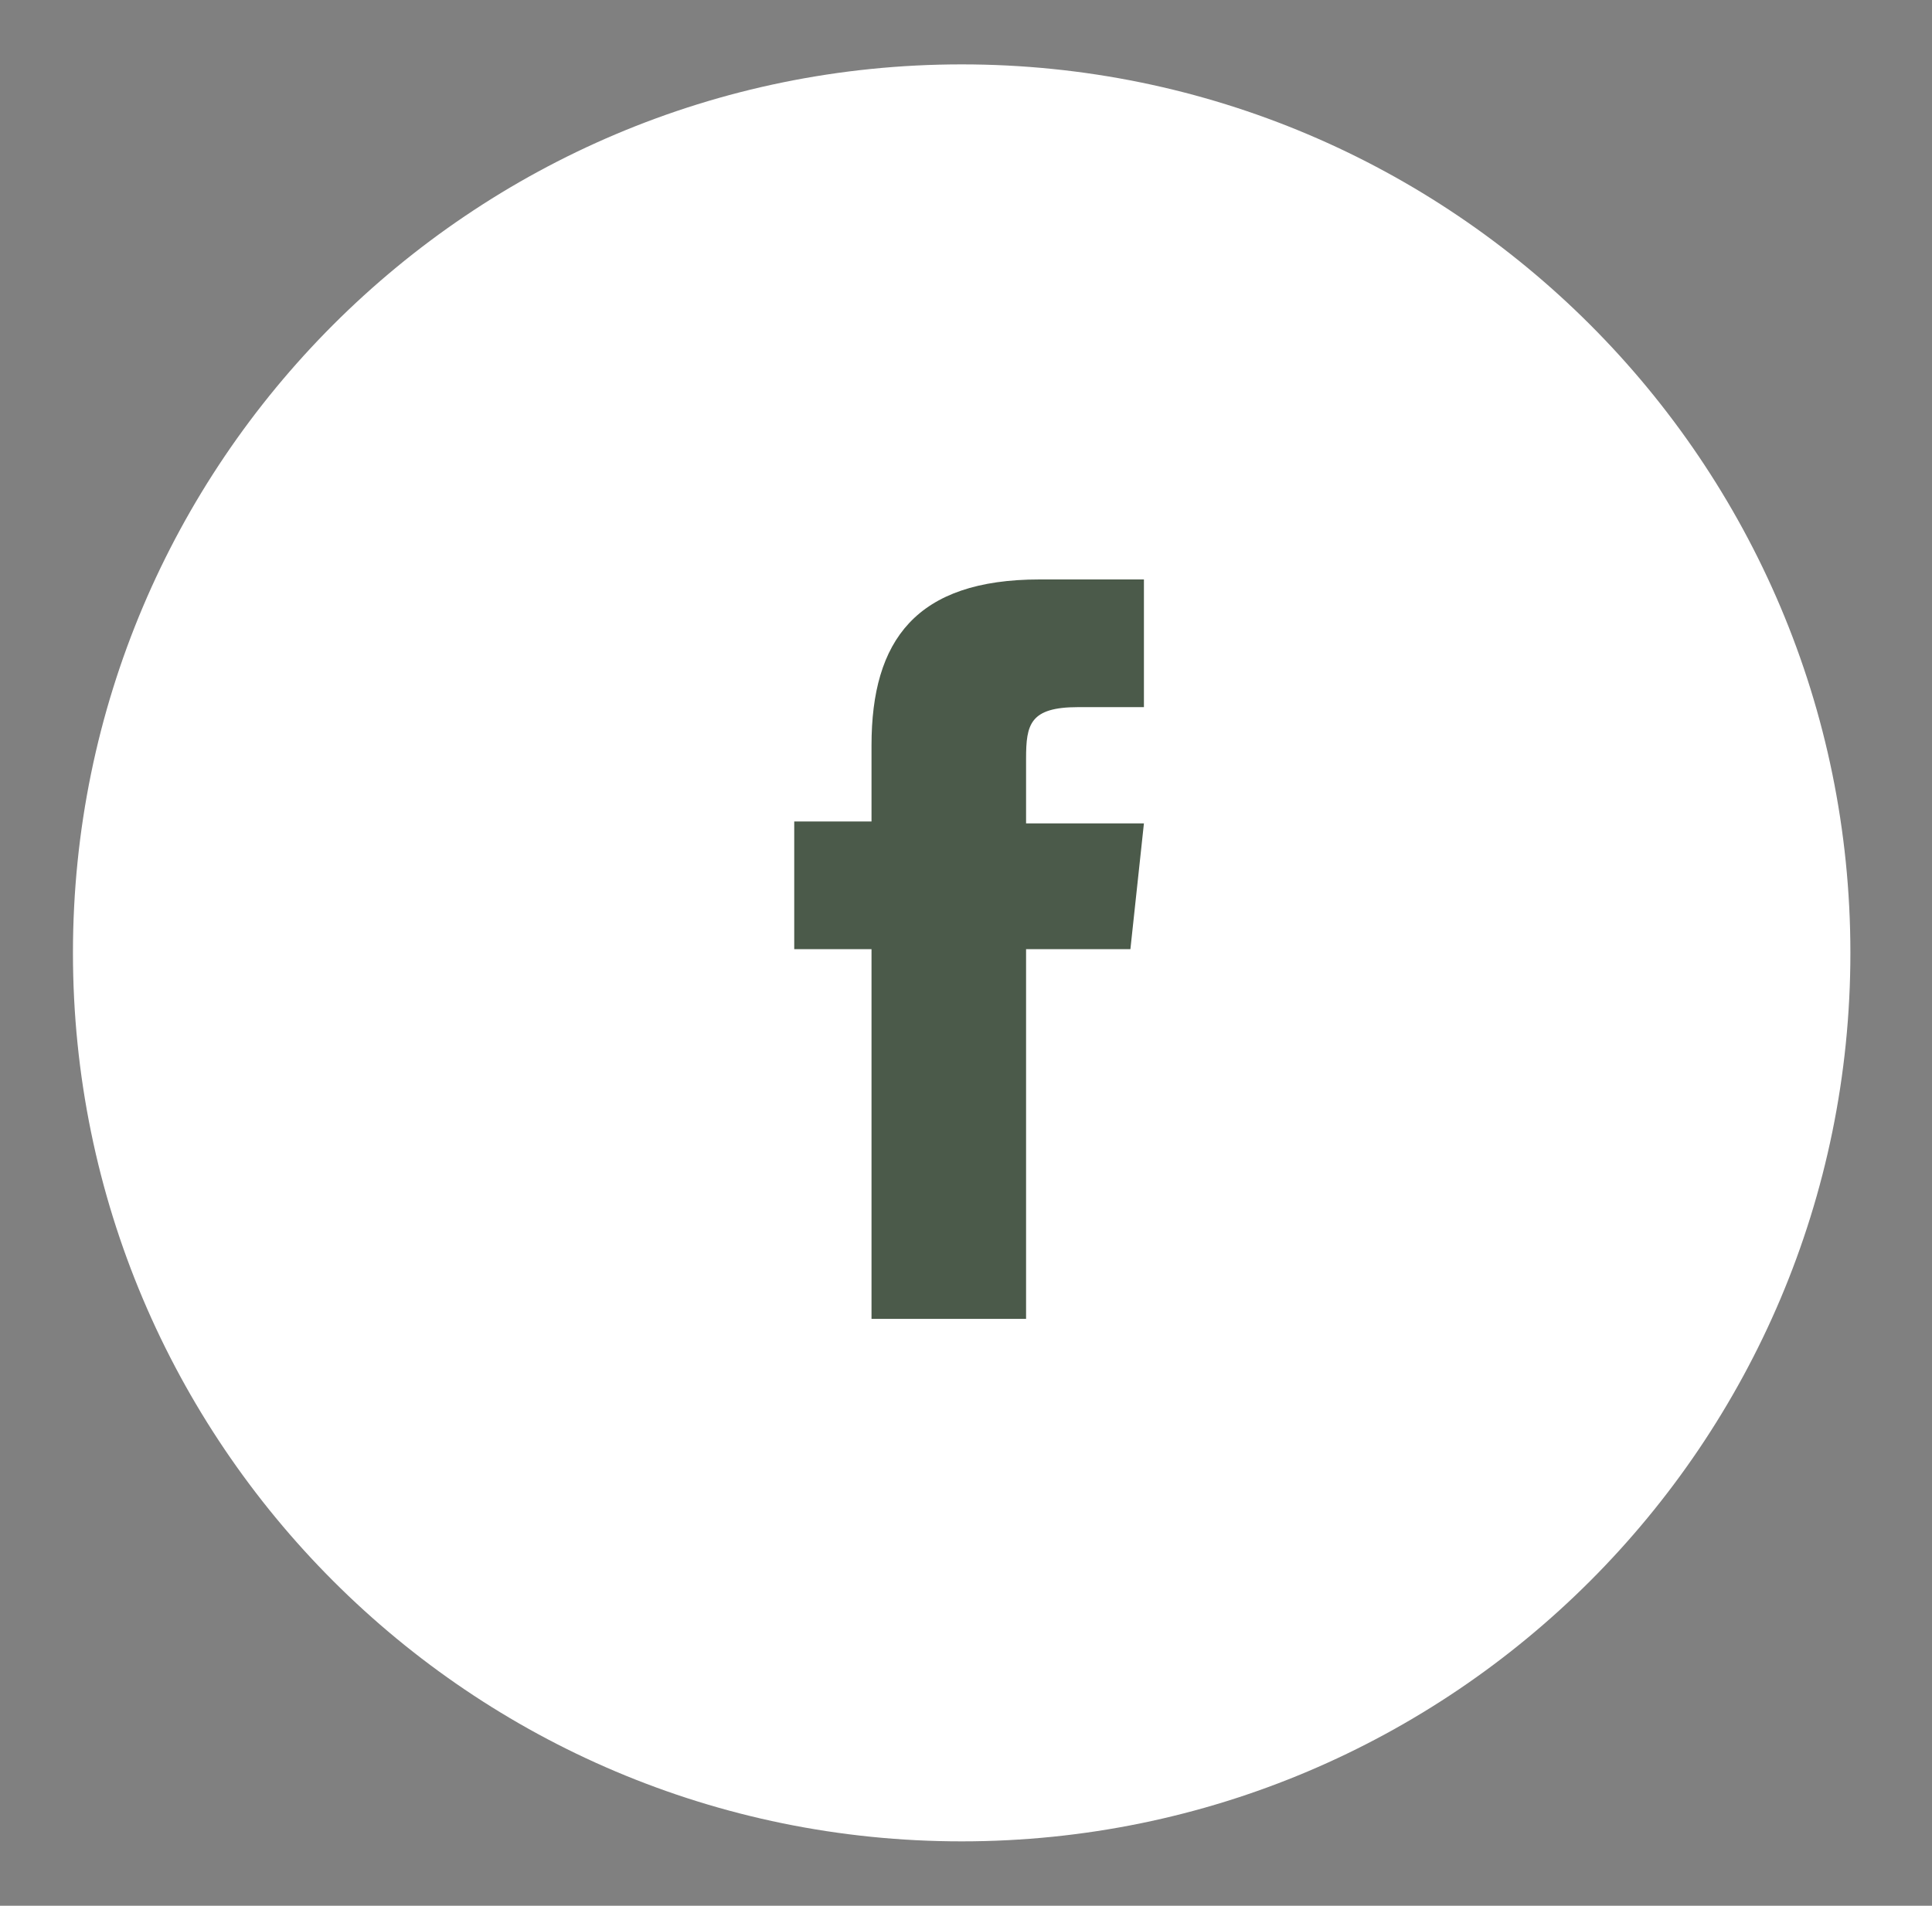
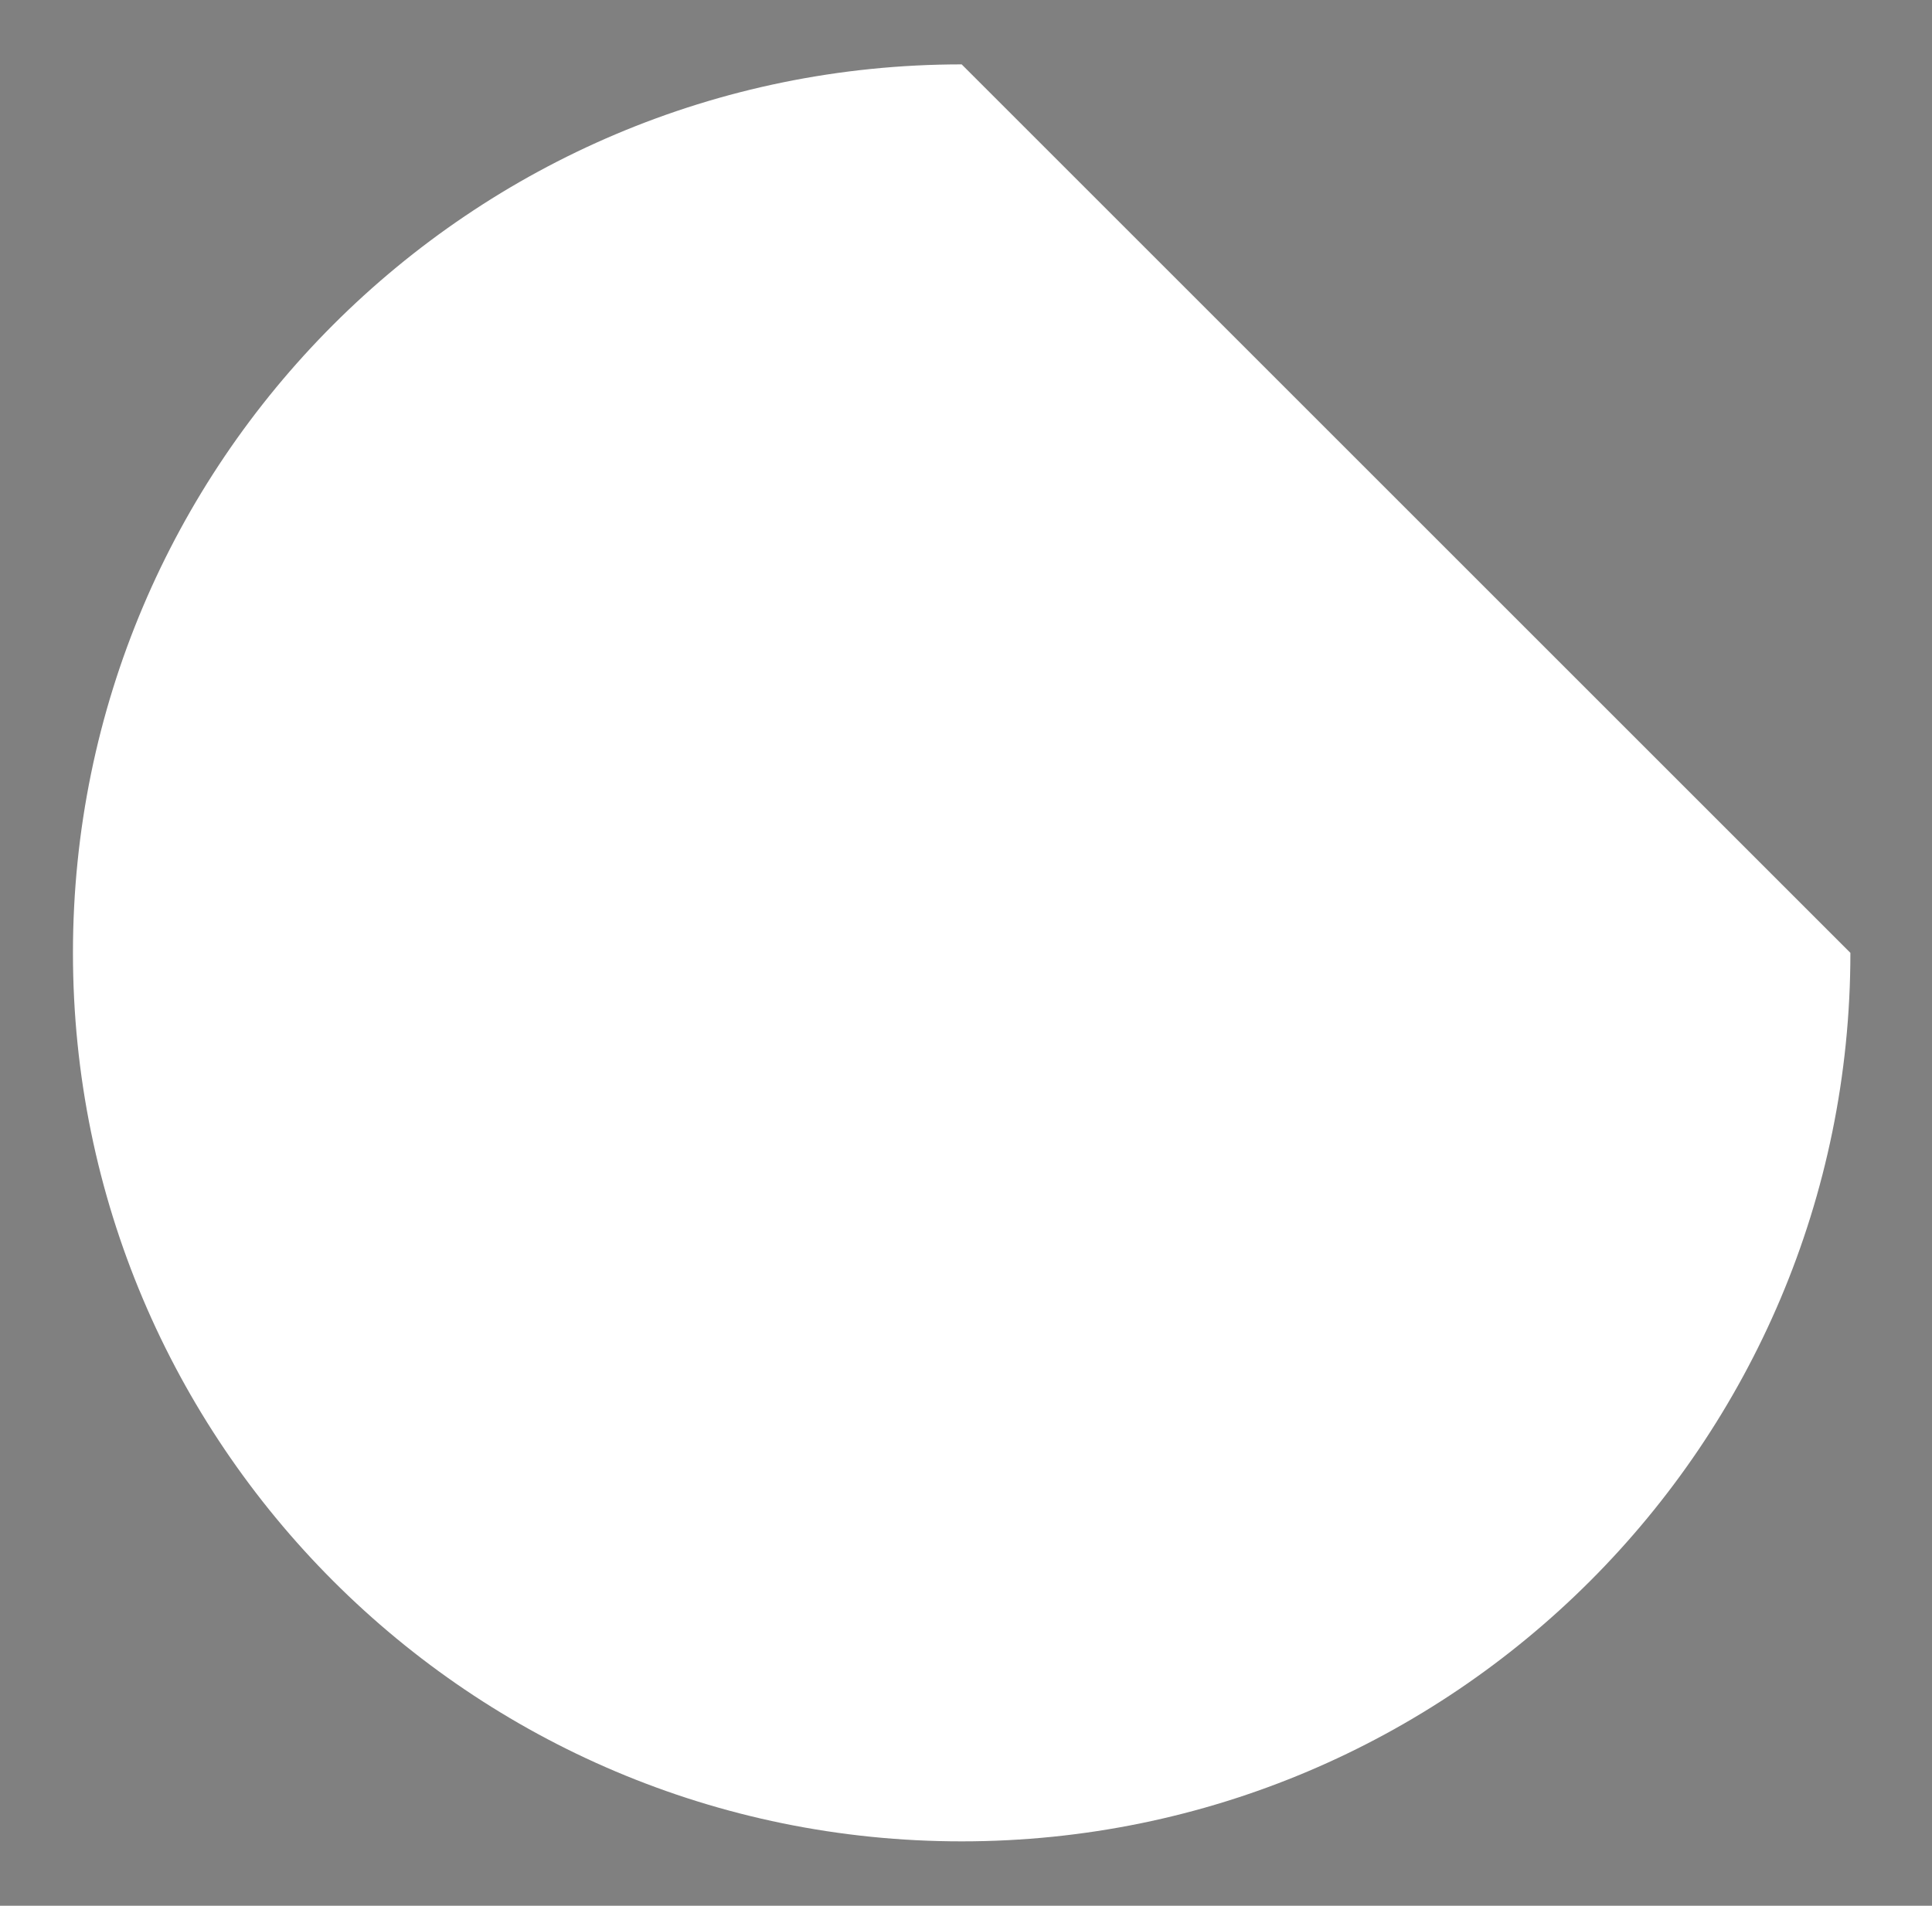
<svg xmlns="http://www.w3.org/2000/svg" width="75" height="74" viewBox="0 0 75 74" fill="none">
  <rect x="0" y="0" width="75" height="74" fill="#808080" stroke="none" />
-   <path d="M37.332 2.5C18.282 2.5 2.832 17.95 2.832 37C2.832 56.05 18.282 71.5 37.332 71.5C56.382 71.5 71.832 56.05 71.832 37C71.832 17.95 56.382 2.5 37.332 2.5Z" fill="white" />
-   <path d="M43.882 36.856H39.832V51.212H33.832V36.856H30.832V31.898H33.832V28.938C33.832 24.868 35.557 22.5 40.357 22.5H44.407V27.458H41.857C39.982 27.458 39.832 28.124 39.832 29.456V31.972H44.407L43.882 36.856Z" fill="#4B5A4A" />
+   <path d="M37.332 2.5C18.282 2.5 2.832 17.95 2.832 37C2.832 56.05 18.282 71.5 37.332 71.5C56.382 71.5 71.832 56.05 71.832 37Z" fill="white" />
</svg>